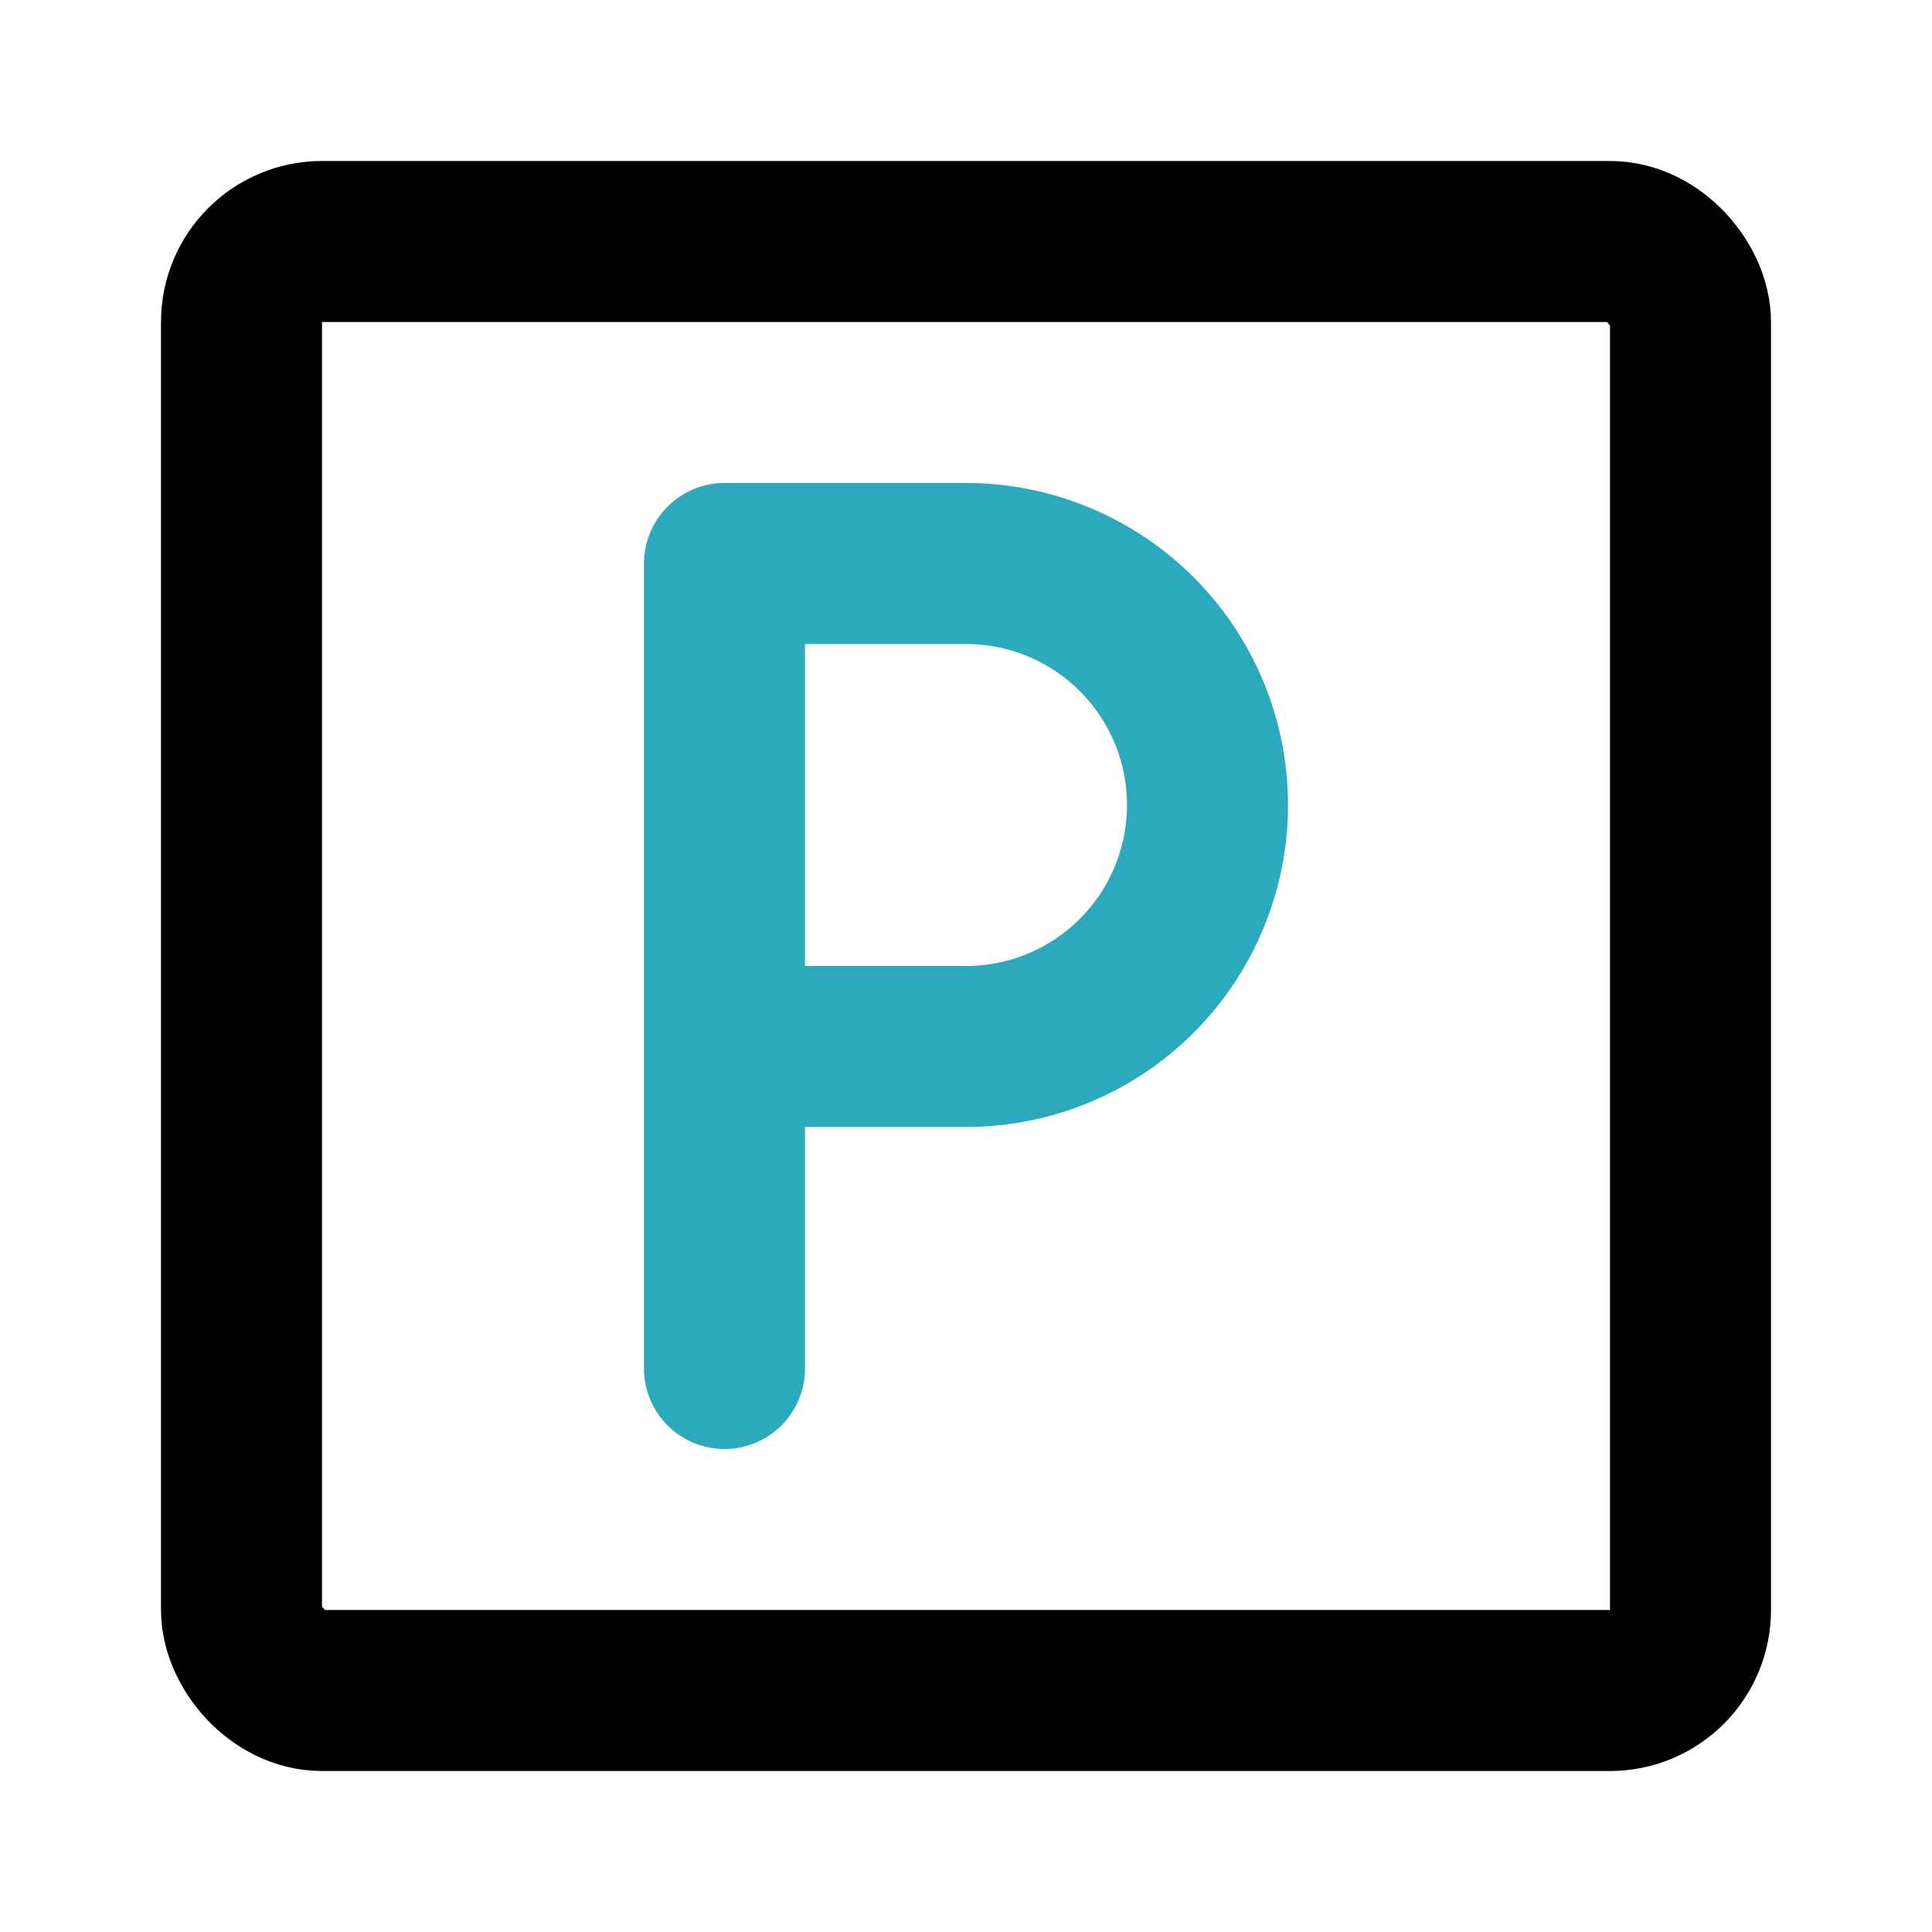
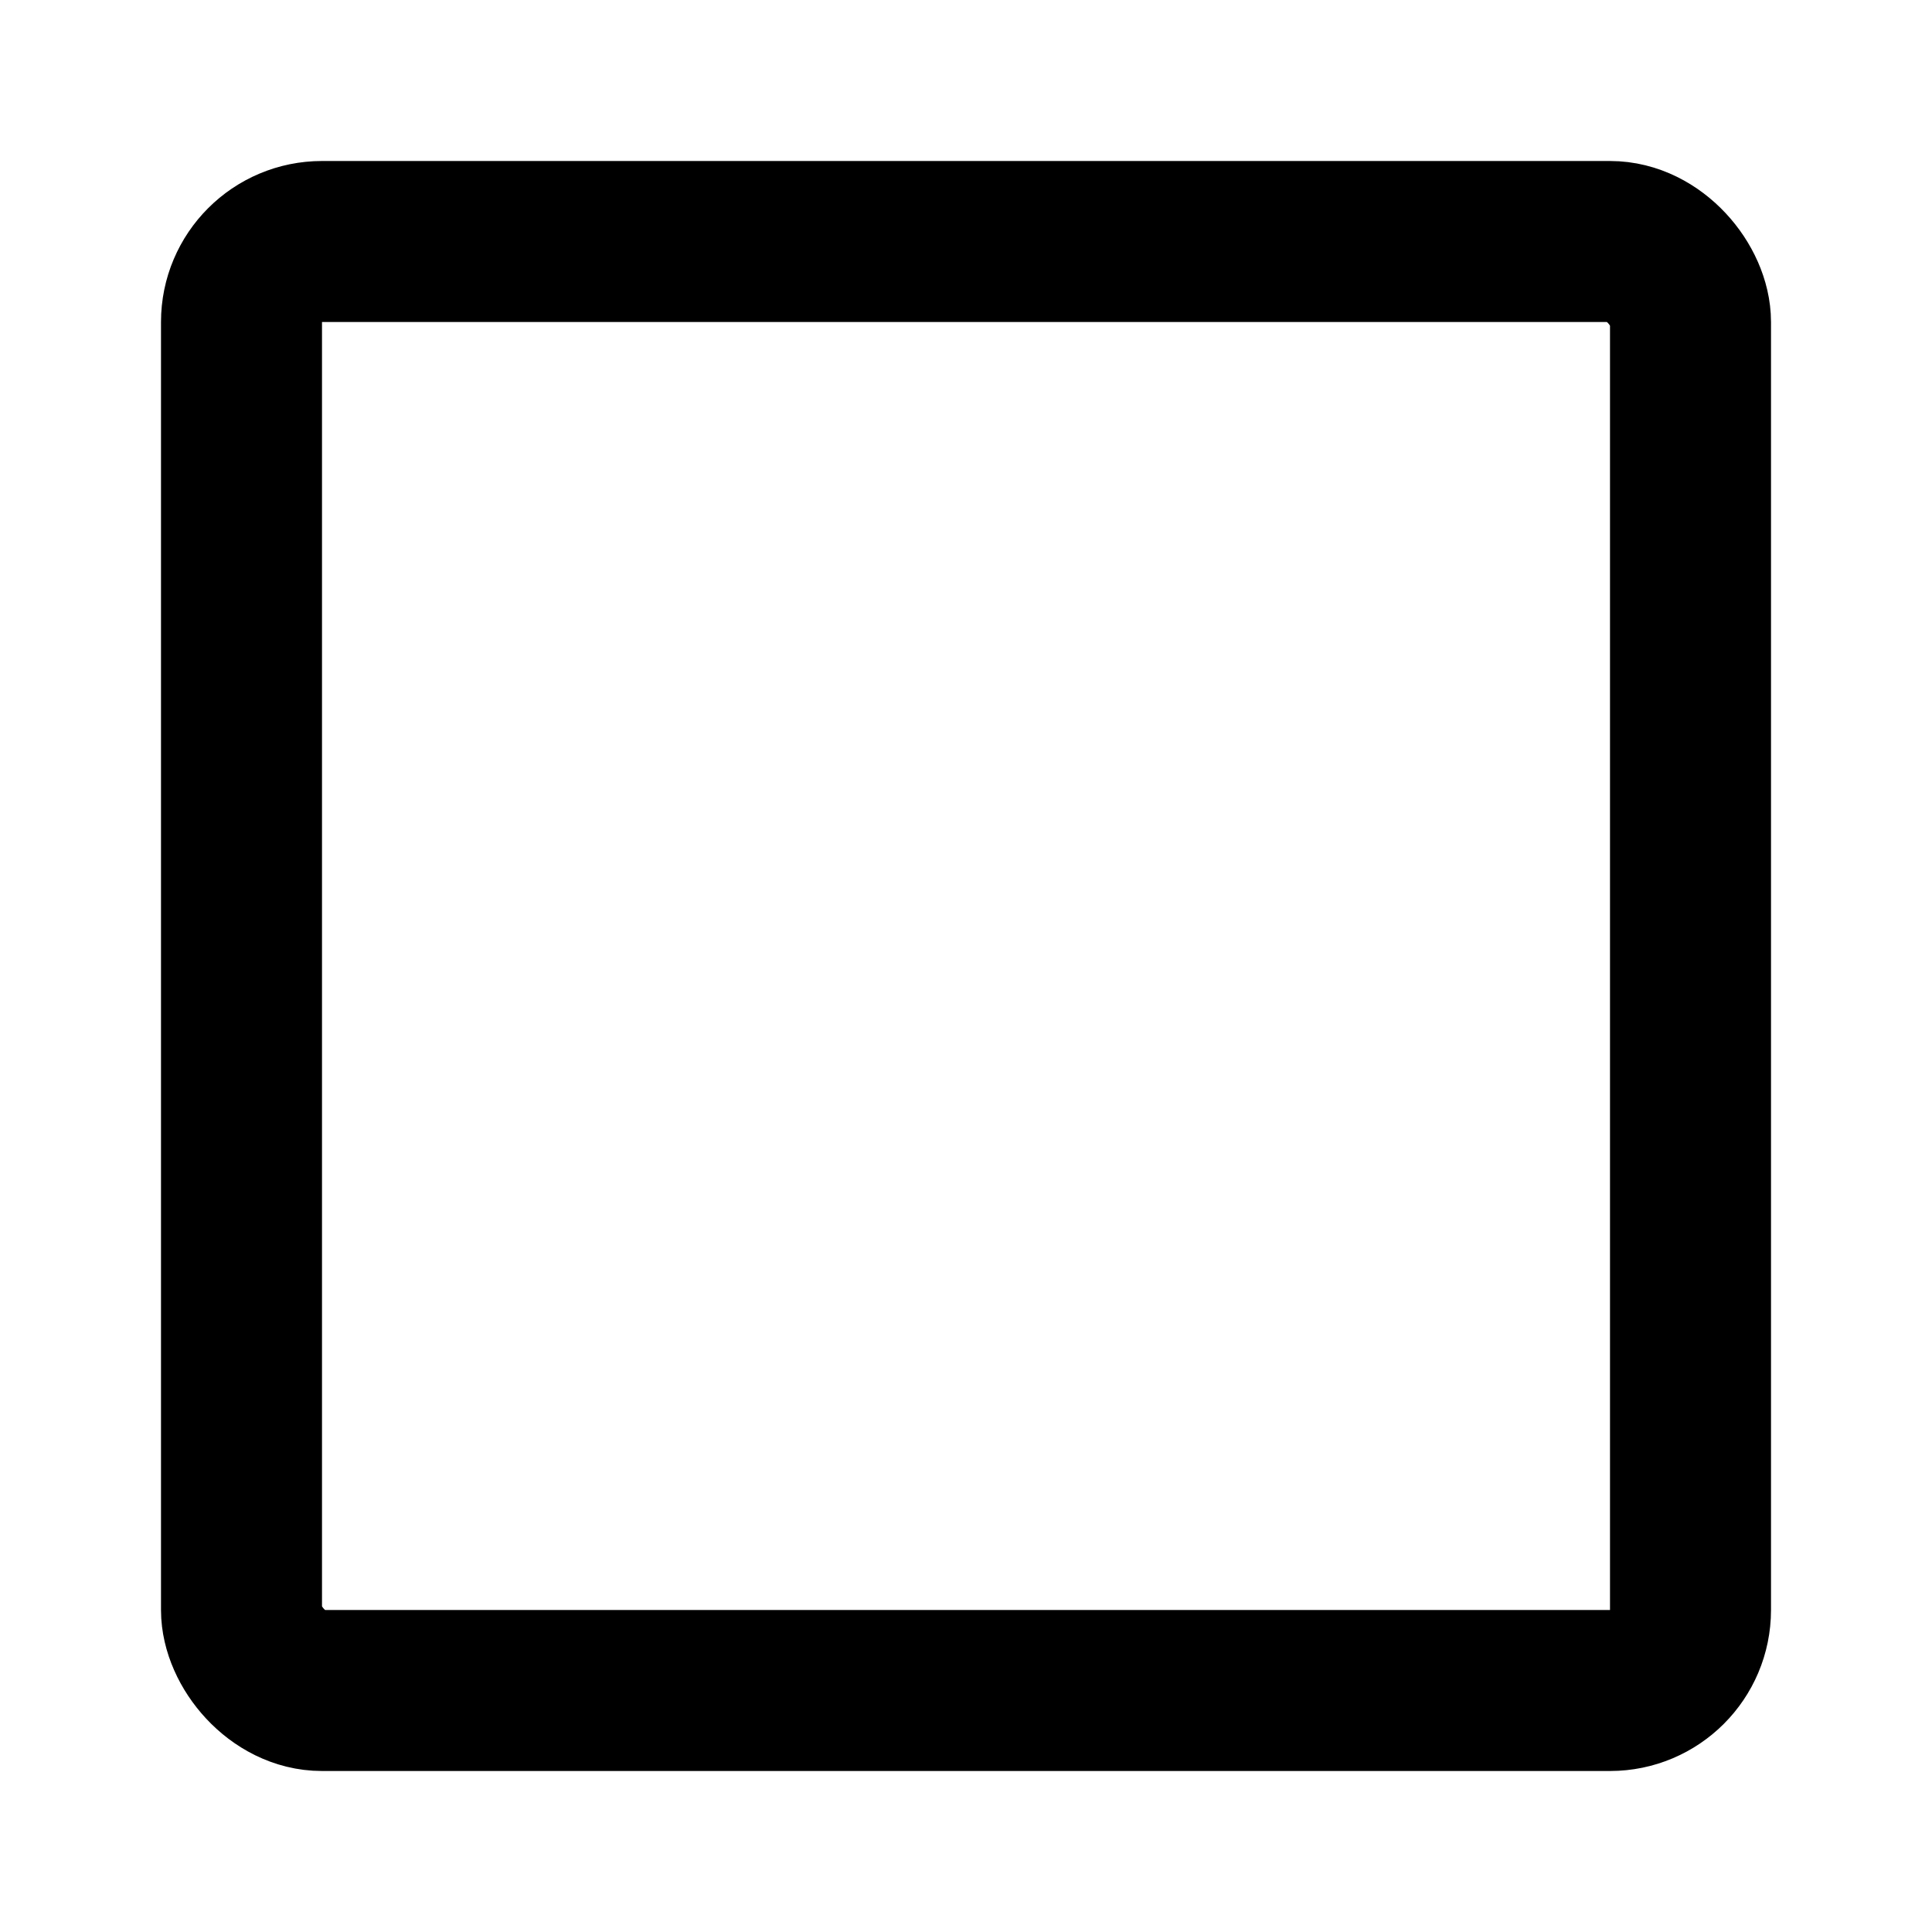
<svg xmlns="http://www.w3.org/2000/svg" fill="#000000" width="800px" height="800px" viewBox="0 0 24 24" id="parking-square" data-name="Line Color" class="icon line-color">
-   <path id="secondary" d="M9,17V7h3a3,3,0,0,1,3,3h0a3,3,0,0,1-3,3H9" style="fill: none; stroke: rgb(44, 169, 188); stroke-linecap: round; stroke-linejoin: round; stroke-width: 2;" />
  <rect id="primary" x="3" y="3" width="18" height="18" rx="1" style="fill: none; stroke: rgb(0, 0, 0); stroke-linecap: round; stroke-linejoin: round; stroke-width: 2;" />
</svg>